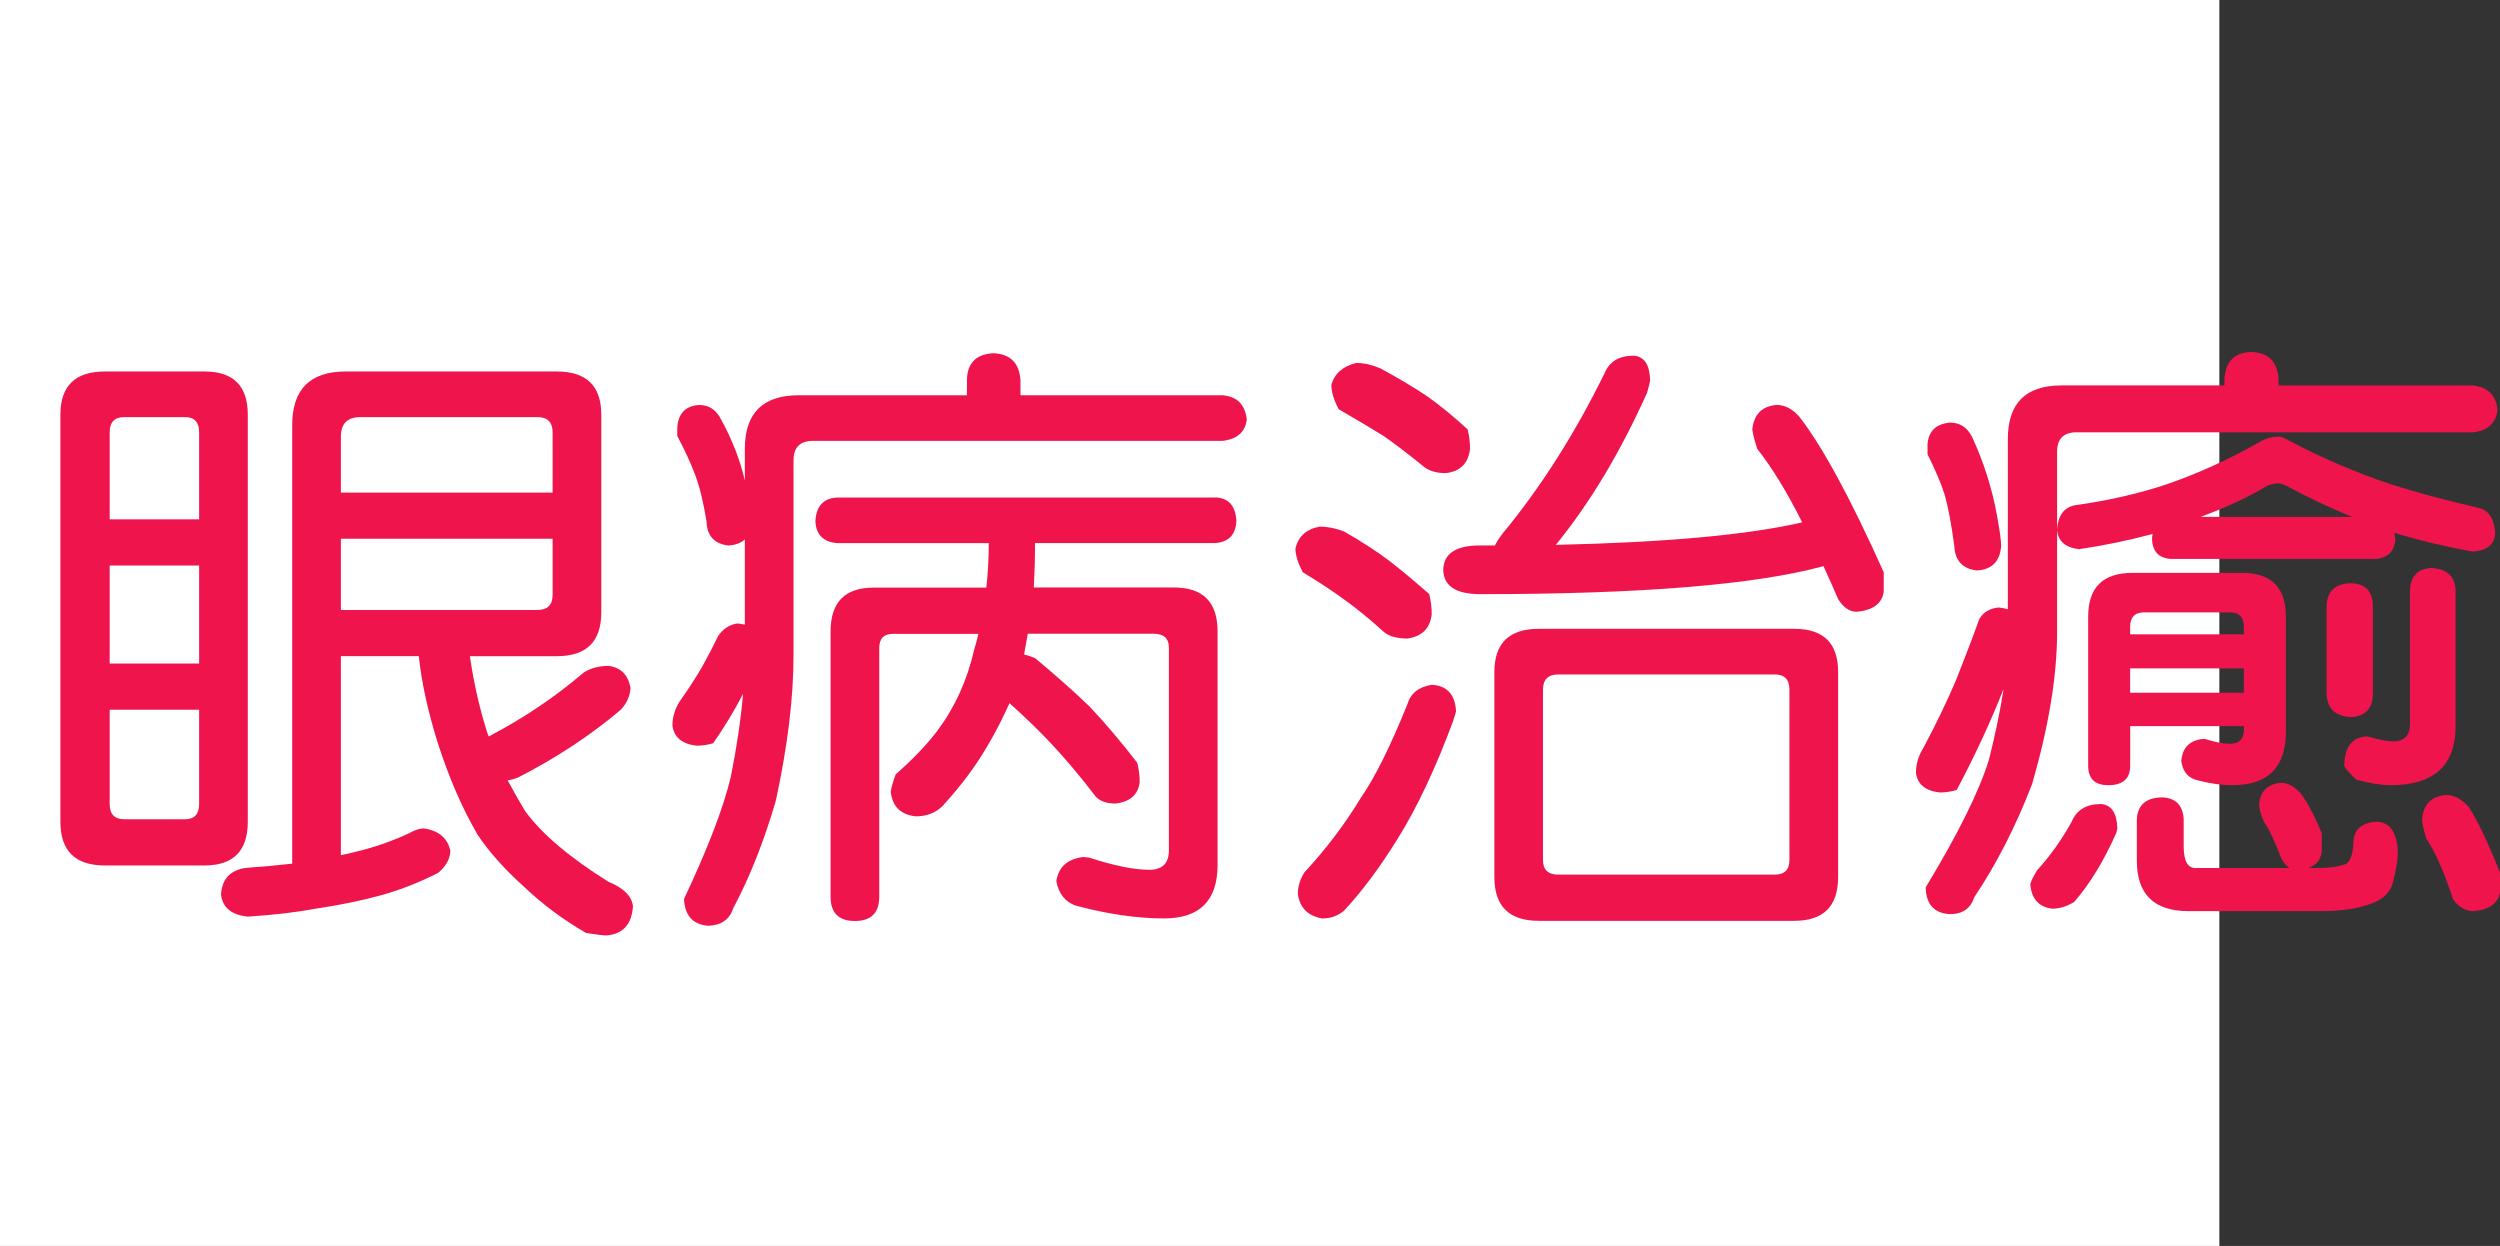
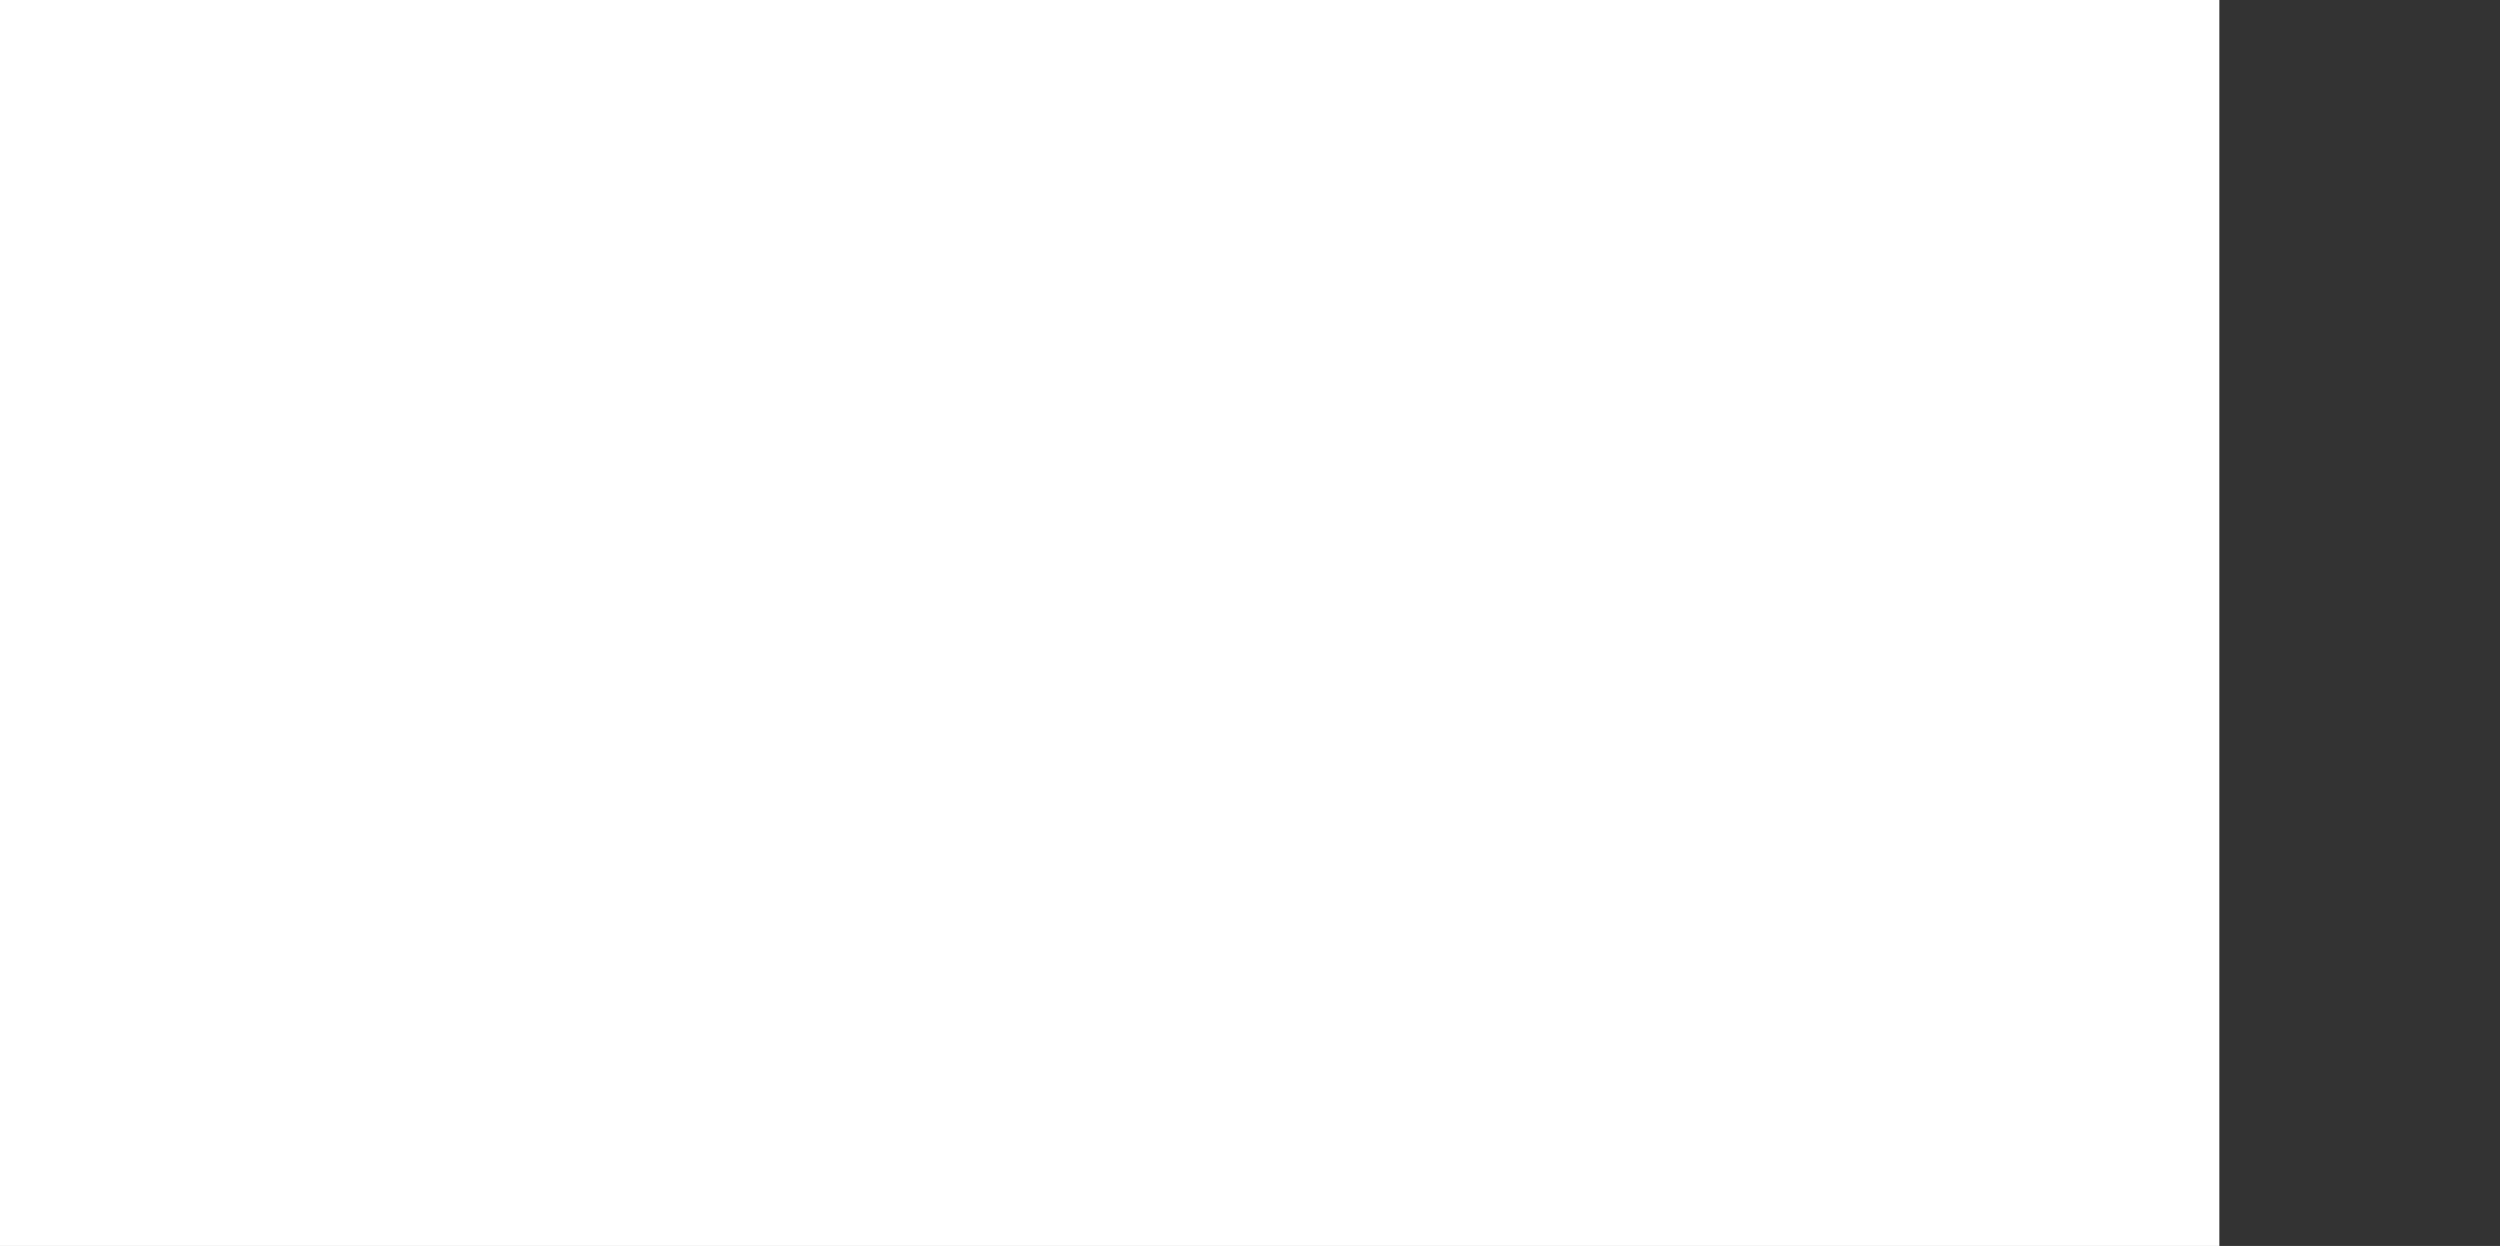
<svg xmlns="http://www.w3.org/2000/svg" xmlns:ns1="http://ns.adobe.com/AdobeIllustrator/10.0/" ns1:viewOrigin="0 32" ns1:rulerOrigin="0 0" ns1:pageBounds="0 32 320 0" width="64.208" height="32" viewBox="0 0 64.208 32" overflow="visible" enable-background="new 0 0 64.208 32" xml:space="preserve">
  <rect x="0" y="0" width="64.208" height="32" fill="#333333" stroke="none" />
  <g id="レイヤー_1" ns1:layer="yes" ns1:editable="no" ns1:dimmedPercent="50" ns1:rgbTrio="#4F008000FFFF">
    <path ns1:knockout="Off" fill="#FFFFFF" d="M57,32H0V0h57V32z" />
  </g>
  <g id="レイヤー_2" ns1:layer="yes" ns1:dimmedPercent="50" ns1:rgbTrio="#FFFF4F004F00">
    <g ns1:knockout="Off">
-       <path ns1:knockout="Off" fill="#F0144D" d="M2.692,9.541h2.563c0.739,0,1.109,0.37,1.109,1.109v10.453     c0,0.75-0.37,1.125-1.109,1.125H2.692c-0.761,0-1.141-0.375-1.141-1.125V10.65C1.552,9.911,1.932,9.541,2.692,9.541z      M2.817,13.338h2.297v-2.234c0-0.26-0.12-0.391-0.359-0.391H3.192c-0.25,0-0.375,0.13-0.375,0.391V13.338z M2.817,17.041h2.297     v-2.516H2.817V17.041z M4.755,21.041c0.239,0,0.359-0.13,0.359-0.391v-2.422H2.817v2.422c0,0.261,0.125,0.391,0.375,0.391H4.755z      M8.755,16.854v5.109c0.114-0.021,0.229-0.047,0.344-0.078c0.489-0.114,0.958-0.275,1.406-0.484     c0.146-0.083,0.271-0.125,0.375-0.125c0.385,0.053,0.614,0.245,0.688,0.578c-0.011,0.209-0.115,0.396-0.313,0.563     c-0.469,0.239-0.943,0.427-1.422,0.563c-0.521,0.146-1.099,0.266-1.734,0.359c-0.5,0.094-1.078,0.161-1.734,0.203     c-0.417-0.042-0.646-0.229-0.688-0.563c0.021-0.396,0.229-0.625,0.625-0.688c0.438-0.031,0.838-0.068,1.203-0.109V10.916     c0-0.917,0.458-1.375,1.375-1.375h5.422c0.76,0,1.141,0.37,1.141,1.109v5.078c0,0.75-0.38,1.125-1.141,1.125h-2.234     c0.104,0.709,0.255,1.37,0.453,1.984c0.01,0.021,0.021,0.047,0.031,0.078c0.896-0.469,1.708-1.016,2.438-1.641     c0.177-0.114,0.391-0.172,0.641-0.172c0.313,0.042,0.5,0.229,0.563,0.563c-0.011,0.209-0.094,0.396-0.25,0.563     c-0.761,0.646-1.636,1.225-2.625,1.734c-0.094,0.042-0.188,0.068-0.281,0.078c0.156,0.292,0.307,0.558,0.453,0.797     c0.427,0.584,1.141,1.188,2.141,1.813c0.385,0.156,0.594,0.364,0.625,0.625c-0.031,0.469-0.261,0.719-0.688,0.75     c-0.073,0-0.245-0.021-0.516-0.063c-0.594-0.344-1.125-0.74-1.594-1.188c-0.49-0.438-0.886-0.88-1.188-1.328     c-0.396-0.677-0.74-1.469-1.031-2.375c-0.25-0.802-0.412-1.541-0.484-2.219H8.755z M11.88,10.713H9.255     c-0.333,0-0.5,0.167-0.5,0.5v1.438h5.438v-1.547c0-0.26-0.13-0.391-0.391-0.391H11.88z M8.755,13.838v1.828h5.047     c0.26,0,0.391-0.13,0.391-0.391v-1.438H8.755z" />
-       <path ns1:knockout="Off" fill="#F0144D" d="M25.521,9.072c0.427,0.021,0.656,0.25,0.688,0.688v0.391h5.188     c0.375,0.031,0.583,0.24,0.625,0.625c-0.042,0.323-0.25,0.505-0.625,0.547H20.88c-0.333,0-0.5,0.167-0.5,0.5v5.016     c0,1.084-0.151,2.323-0.453,3.719c-0.302,1.042-0.667,1.963-1.094,2.766c-0.094,0.291-0.308,0.442-0.641,0.453     c-0.396-0.031-0.604-0.261-0.625-0.688c0.614-1.302,1.016-2.349,1.203-3.141c0.156-0.781,0.26-1.489,0.313-2.125     c-0.208,0.406-0.464,0.828-0.766,1.266c-0.146,0.042-0.287,0.063-0.422,0.063c-0.375-0.041-0.583-0.213-0.625-0.516     c0-0.219,0.063-0.427,0.188-0.625c0.208-0.291,0.401-0.588,0.578-0.891c0.167-0.302,0.302-0.563,0.406-0.781     c0.125-0.188,0.292-0.297,0.5-0.328c0.073,0.011,0.135,0.021,0.188,0.031v-2.188c-0.104,0.094-0.245,0.146-0.422,0.156     c-0.365-0.042-0.552-0.25-0.563-0.625c-0.083-0.51-0.183-0.911-0.297-1.203c-0.104-0.281-0.255-0.609-0.453-0.984v-0.234     c0.031-0.354,0.219-0.542,0.563-0.563c0.25,0,0.438,0.125,0.563,0.375c0.281,0.511,0.484,1.031,0.609,1.563v-0.813     c0-0.917,0.463-1.375,1.391-1.375h4.313V9.76C24.843,9.322,25.072,9.093,25.521,9.072z M31.208,12.775     c0.344,0.011,0.526,0.214,0.547,0.609c-0.021,0.354-0.203,0.542-0.547,0.563h-4.625c0,0.396-0.011,0.776-0.031,1.141h3.594     c0.75,0,1.125,0.375,1.125,1.125v6c0,0.916-0.458,1.375-1.375,1.375c-0.688,0-1.443-0.109-2.266-0.328     c-0.271-0.094-0.438-0.303-0.5-0.625c0.052-0.365,0.281-0.572,0.688-0.625c0.021,0,0.073,0.006,0.156,0.016     c0.635,0.208,1.151,0.313,1.547,0.313c0.333,0,0.5-0.167,0.5-0.5v-5.203c0-0.239-0.13-0.359-0.391-0.359h-3.234     c-0.031,0.177-0.063,0.354-0.094,0.531c0.083,0.021,0.177,0.052,0.281,0.094c0.563,0.469,1.031,0.886,1.406,1.25     c0.385,0.406,0.792,0.886,1.219,1.438c0.042,0.167,0.063,0.334,0.063,0.5c-0.042,0.323-0.25,0.506-0.625,0.547     c-0.219,0-0.386-0.057-0.5-0.172c-0.406-0.531-0.792-0.989-1.156-1.375c-0.281-0.302-0.636-0.646-1.063-1.031     c-0.167,0.375-0.354,0.74-0.563,1.094c-0.302,0.521-0.688,1.037-1.156,1.547c-0.177,0.178-0.406,0.266-0.688,0.266     c-0.386-0.041-0.599-0.25-0.641-0.625c0-0.072,0.042-0.224,0.125-0.453c0.438-0.385,0.792-0.755,1.063-1.109     c0.458-0.614,0.776-1.313,0.953-2.094c0.042-0.135,0.078-0.271,0.109-0.406h-2.188c-0.24,0-0.359,0.12-0.359,0.359v6.391     c0,0.416-0.208,0.625-0.625,0.625c-0.417,0-0.625-0.209-0.625-0.625v-6.813c0-0.75,0.37-1.125,1.109-1.125h2.891     c0.042-0.375,0.063-0.755,0.063-1.141h-3.875c-0.365-0.021-0.558-0.208-0.578-0.563c0.021-0.396,0.213-0.599,0.578-0.609H31.208z     " />
-       <path ns1:knockout="Off" fill="#F0144D" d="M33.896,13.525c0.198,0,0.406,0.042,0.625,0.125c0.469,0.271,0.854,0.521,1.156,0.75     c0.323,0.25,0.667,0.537,1.031,0.859c0.042,0.177,0.063,0.349,0.063,0.516c-0.042,0.365-0.25,0.573-0.625,0.625     c-0.281,0-0.49-0.063-0.625-0.188c-0.333-0.302-0.651-0.563-0.953-0.781c-0.292-0.219-0.662-0.463-1.109-0.734     c-0.125-0.239-0.188-0.442-0.188-0.609C33.343,13.775,33.552,13.588,33.896,13.525z M36.771,17.588     c0.396,0.021,0.604,0.25,0.625,0.688c-0.021,0.063-0.047,0.146-0.078,0.25c-0.448,1.209-0.922,2.214-1.422,3.016     c-0.458,0.739-0.917,1.354-1.375,1.844c-0.156,0.135-0.344,0.203-0.563,0.203c-0.365-0.063-0.573-0.271-0.625-0.625     c0-0.198,0.057-0.386,0.172-0.563c0.552-0.594,1.036-1.234,1.453-1.922c0.354-0.51,0.75-1.307,1.188-2.391     C36.229,17.807,36.437,17.641,36.771,17.588z M34.833,9.322c0.198,0,0.406,0.047,0.625,0.141c0.479,0.261,0.88,0.5,1.203,0.719     c0.323,0.229,0.667,0.511,1.031,0.844c0.042,0.156,0.063,0.323,0.063,0.5c-0.042,0.375-0.25,0.583-0.625,0.625     c-0.261,0-0.464-0.067-0.609-0.203c-0.344-0.281-0.672-0.531-0.984-0.75c-0.302-0.188-0.688-0.417-1.156-0.688     c-0.125-0.239-0.188-0.448-0.188-0.625C34.275,9.593,34.489,9.406,34.833,9.322z M41.958,9.135     c0.271,0.021,0.411,0.229,0.422,0.625c0,0.042-0.026,0.151-0.078,0.328c-0.688,1.531-1.469,2.833-2.344,3.906     c2.823-0.063,4.932-0.255,6.328-0.578c-0.386-0.771-0.771-1.401-1.156-1.891c-0.073-0.229-0.115-0.396-0.125-0.5     c0.042-0.385,0.25-0.594,0.625-0.625c0.208,0,0.401,0.099,0.578,0.297c0.594,0.761,1.317,2.094,2.172,4v0.5     c-0.042,0.302-0.271,0.474-0.688,0.516c-0.188,0-0.349-0.109-0.484-0.328c-0.125-0.292-0.25-0.573-0.375-0.844     c-1.761,0.479-4.698,0.719-8.813,0.719c-0.625,0-0.943-0.208-0.953-0.625c0.01-0.406,0.307-0.614,0.891-0.625     c0.146,0,0.292,0,0.438,0c0.031-0.073,0.094-0.172,0.188-0.297c0.989-1.198,1.864-2.573,2.625-4.125     C41.333,9.286,41.583,9.135,41.958,9.135z M39.521,16.15h6.563c0.75,0,1.125,0.37,1.125,1.109v5.266     c0,0.75-0.375,1.125-1.125,1.125h-6.563c-0.761,0-1.141-0.375-1.141-1.125V17.26C38.38,16.521,38.76,16.15,39.521,16.15z      M45.583,22.463c0.25,0,0.375-0.125,0.375-0.375v-4.375c0-0.26-0.125-0.391-0.375-0.391h-5.563c-0.261,0-0.391,0.131-0.391,0.391     v4.375c0,0.25,0.13,0.375,0.391,0.375H45.583z" />
-       <path ns1:knockout="Off" fill="#F0144D" d="M57.817,9.041c0.438,0.011,0.672,0.24,0.703,0.688V9.9h5     c0.375,0.042,0.583,0.25,0.625,0.625c-0.042,0.344-0.25,0.537-0.625,0.578H53.333c-0.333,0-0.5,0.167-0.5,0.5v4.625     c0,1.125-0.214,2.428-0.641,3.906c-0.417,1.084-0.912,2.052-1.484,2.906c-0.094,0.291-0.302,0.438-0.625,0.438     c-0.406-0.021-0.615-0.25-0.625-0.688c0.833-1.375,1.375-2.469,1.625-3.281c0.167-0.666,0.292-1.271,0.375-1.813     c-0.323,0.823-0.724,1.688-1.203,2.594c-0.146,0.042-0.292,0.063-0.438,0.063c-0.365-0.041-0.568-0.208-0.609-0.5     c0-0.229,0.063-0.442,0.188-0.641c0.313-0.583,0.594-1.166,0.844-1.75c0.239-0.604,0.438-1.125,0.594-1.563     c0.104-0.177,0.271-0.276,0.5-0.297c0.094,0.011,0.172,0.026,0.234,0.047v-4.375c0-0.917,0.458-1.375,1.375-1.375h4.188V9.729     C57.161,9.281,57.39,9.052,57.817,9.041z M50.083,10.854c0.25,0,0.438,0.12,0.563,0.359c0.302,0.656,0.516,1.328,0.641,2.016     c0.073,0.396,0.109,0.662,0.109,0.797c-0.031,0.396-0.24,0.604-0.625,0.625c-0.365-0.042-0.558-0.25-0.578-0.625     c-0.073-0.552-0.156-0.995-0.25-1.328c-0.094-0.292-0.24-0.635-0.438-1.031V11.4C49.536,11.067,49.729,10.885,50.083,10.854z      M53.958,20.65c0.271,0.021,0.411,0.229,0.422,0.625c0,0.021-0.011,0.063-0.031,0.125c-0.313,0.709-0.672,1.297-1.078,1.766     c-0.188,0.114-0.375,0.172-0.563,0.172c-0.344-0.042-0.531-0.25-0.563-0.625c0.01-0.063,0.067-0.183,0.172-0.359     c0.333-0.364,0.63-0.781,0.891-1.25C53.333,20.802,53.583,20.65,53.958,20.65z M58.521,11.213c0.063,0,0.146,0.031,0.25,0.094     c0.688,0.365,1.411,0.688,2.172,0.969c0.646,0.24,1.547,0.495,2.703,0.766c0.26,0.052,0.406,0.261,0.438,0.625     c0,0.302-0.188,0.469-0.563,0.5c-0.708-0.125-1.386-0.286-2.031-0.484c0.01,0.052,0.021,0.104,0.031,0.156     c-0.021,0.323-0.193,0.495-0.516,0.516h-5.25c-0.313-0.021-0.474-0.192-0.484-0.516c0-0.042,0.005-0.083,0.016-0.125     c-0.625,0.167-1.255,0.297-1.891,0.391c-0.354-0.042-0.542-0.208-0.563-0.5c0.021-0.354,0.167-0.563,0.438-0.625     c0.885-0.125,1.682-0.307,2.391-0.547c0.813-0.281,1.62-0.651,2.422-1.109C58.218,11.25,58.364,11.213,58.521,11.213z      M54.771,14.713h2.813c0.75,0,1.125,0.375,1.125,1.125v2.953c0,0.917-0.458,1.375-1.375,1.375c-0.292,0-0.609-0.047-0.953-0.141     c-0.208-0.072-0.328-0.234-0.359-0.484c0.031-0.344,0.219-0.531,0.563-0.563h0.047c0.26,0.084,0.474,0.125,0.641,0.125     c0.239,0,0.359-0.13,0.359-0.391V18.65h-2.922v1.016c0,0.334-0.188,0.5-0.563,0.5c-0.344,0-0.516-0.166-0.516-0.5v-3.828     C53.63,15.088,54.01,14.713,54.771,14.713z M54.708,16.291h2.922v-0.188c0-0.25-0.12-0.375-0.359-0.375h-2.203     c-0.24,0-0.359,0.125-0.359,0.375V16.291z M54.708,17.791h2.922v-0.625h-2.922V17.791z M55.521,20.479     c0.354,0.011,0.542,0.198,0.563,0.563v0.688c0,0.375,0.099,0.563,0.297,0.563h2.422c-0.083-0.053-0.156-0.141-0.219-0.266     c-0.156-0.416-0.302-0.724-0.438-0.922c-0.083-0.188-0.125-0.338-0.125-0.453c0.031-0.333,0.219-0.516,0.563-0.547     c0.167,0,0.328,0.084,0.484,0.25c0.167,0.198,0.354,0.547,0.563,1.047v0.453c-0.021,0.219-0.136,0.364-0.344,0.438h0.234     c0.302,0,0.536-0.031,0.703-0.094c0.125-0.041,0.198-0.219,0.219-0.531c0-0.364,0.208-0.552,0.625-0.563     c0.313,0.021,0.484,0.271,0.516,0.75c0,0.219-0.037,0.463-0.109,0.734c-0.052,0.291-0.234,0.494-0.547,0.609     c-0.344,0.135-0.792,0.203-1.344,0.203h-3.375c-0.886,0-1.328-0.433-1.328-1.297v-1.063C54.9,20.677,55.114,20.489,55.521,20.479     z M56.521,13.275h3.891c-0.542-0.219-1.115-0.489-1.719-0.813c-0.073-0.031-0.13-0.047-0.172-0.047     c-0.073,0-0.162,0.016-0.266,0.047C57.775,12.755,57.197,13.025,56.521,13.275z M60.38,14.979     c0.364,0.011,0.552,0.198,0.563,0.563v2.297c-0.011,0.365-0.198,0.558-0.563,0.578c-0.396-0.021-0.604-0.213-0.625-0.578v-2.297     C59.775,15.177,59.984,14.989,60.38,14.979z M62.442,14.588c0.396,0.021,0.604,0.208,0.625,0.563v3.5     c0,1.011-0.558,1.516-1.672,1.516c-0.229,0-0.521-0.047-0.875-0.141c-0.177-0.166-0.281-0.286-0.313-0.359     c0.01-0.479,0.198-0.729,0.563-0.75c0.01,0,0.026,0,0.047,0c0.239,0.073,0.453,0.115,0.641,0.125c0.292,0,0.438-0.15,0.438-0.453     V15.15C61.916,14.796,62.099,14.609,62.442,14.588z M62.833,20.416c0.188,0,0.375,0.1,0.563,0.297     c0.219,0.323,0.489,0.891,0.813,1.703v0.5c-0.052,0.291-0.281,0.453-0.688,0.484c-0.198,0-0.37-0.1-0.516-0.297     c-0.229-0.698-0.458-1.219-0.688-1.563c-0.073-0.229-0.109-0.396-0.109-0.5C62.239,20.656,62.447,20.447,62.833,20.416z" />
-     </g>
+       </g>
  </g>
</svg>